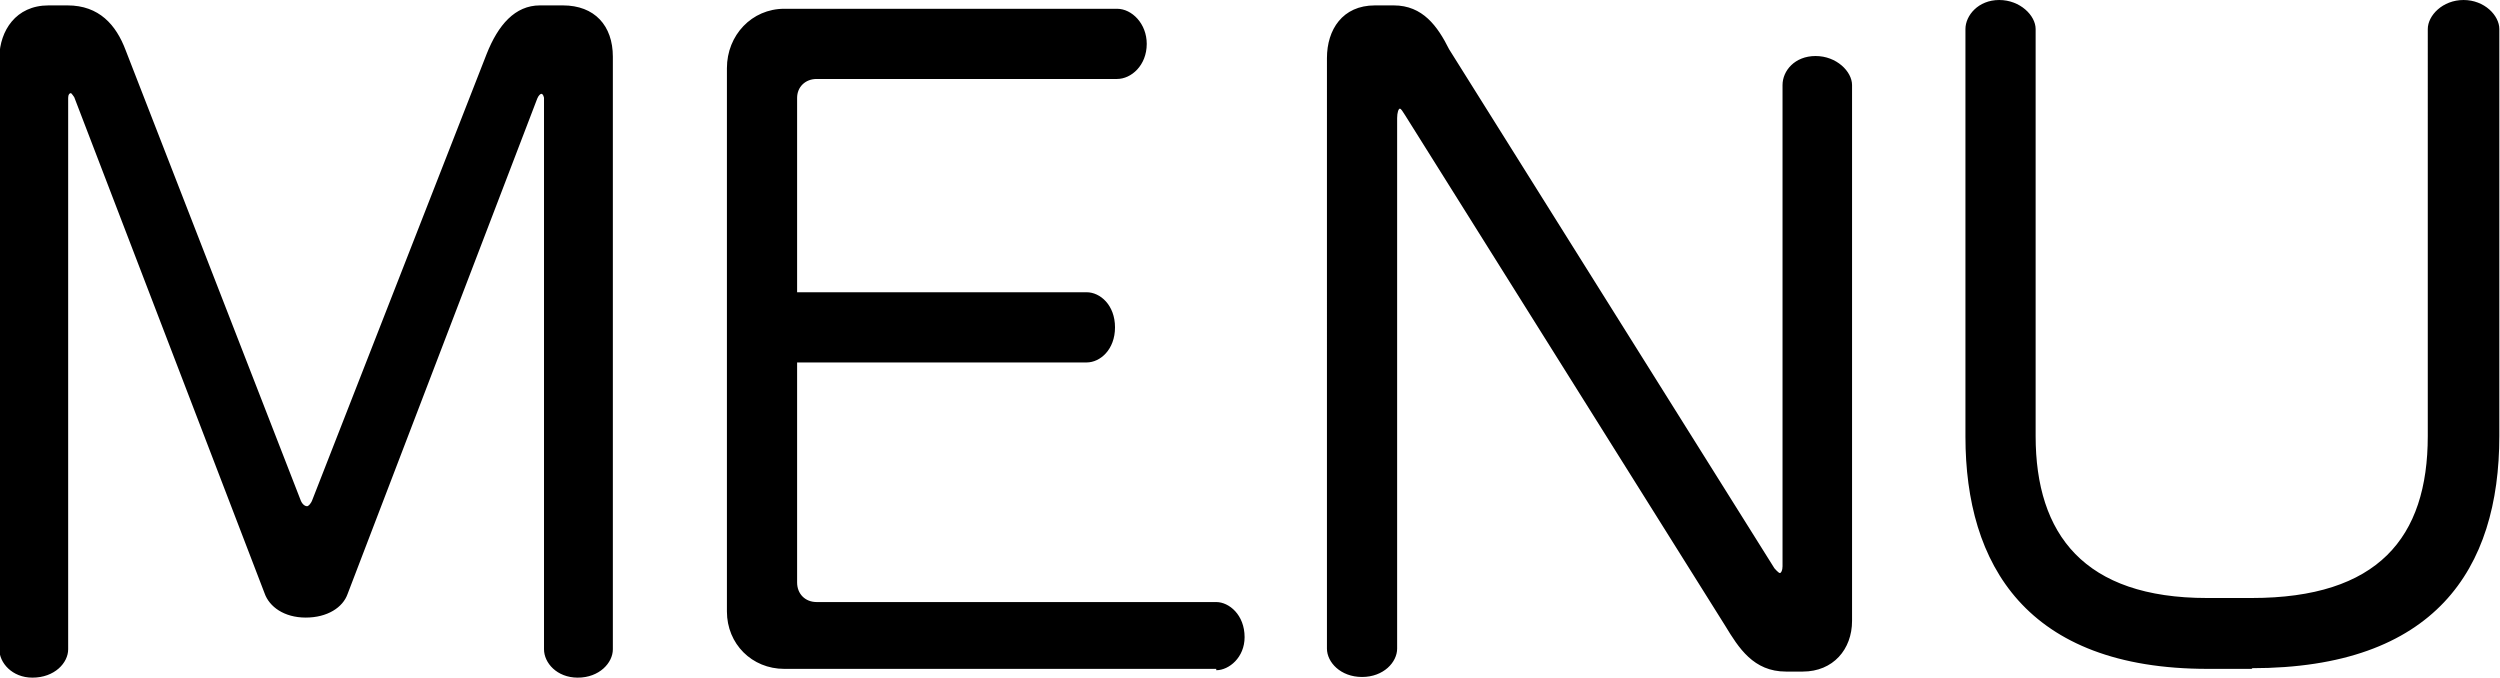
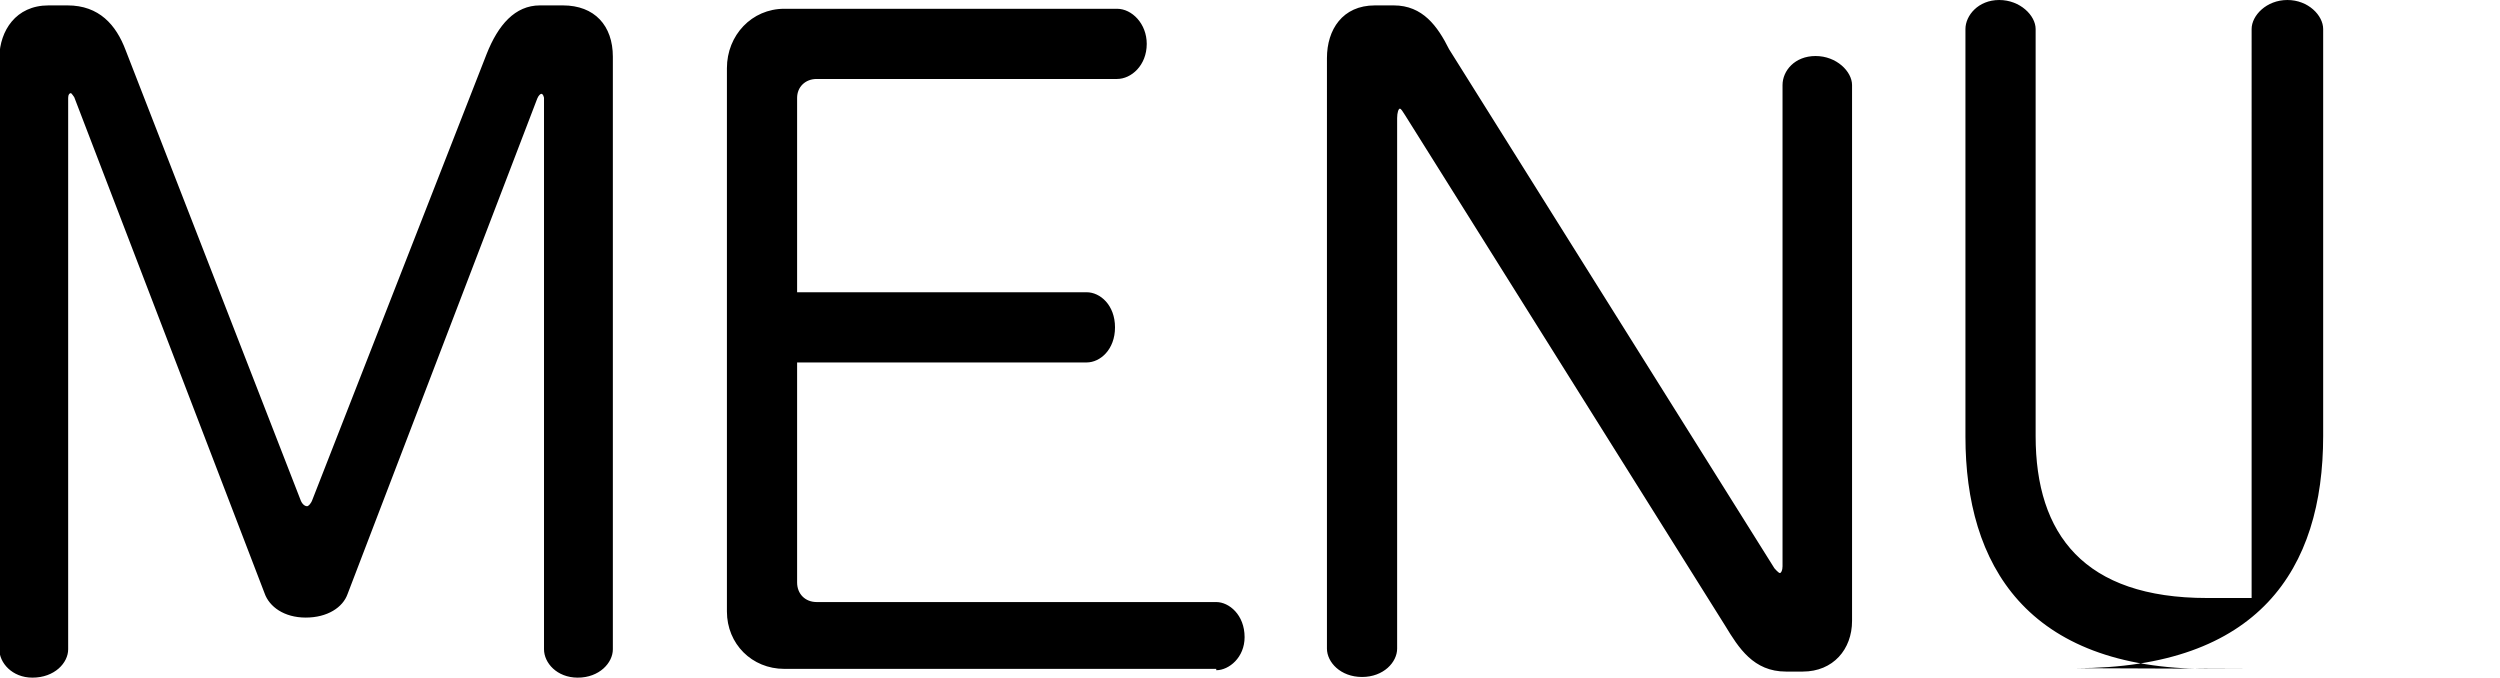
<svg xmlns="http://www.w3.org/2000/svg" id="_レイヤー_2" viewBox="0 0 37.04 10.04">
  <defs>
    <style>.cls-1{fill:#000;stroke-width:0}</style>
  </defs>
  <g id="_レイヤー_1-2">
-     <path class="cls-1" d="M8.56 10.04c-.31 0-.5-.22-.5-.42V1.45s-.01-.06-.04-.06c-.01 0-.04.02-.06.07L5.15 8.8c-.07.2-.3.35-.62.35s-.54-.16-.61-.36L1.1 1.44s-.04-.06-.05-.06c-.02 0-.04.02-.04.07v8.17c0 .2-.2.42-.53.42-.3 0-.49-.22-.49-.42V.84C0 .46.23.08.72.08H1c.47 0 .72.29.86.66L4.45 7.4c.02.06.06.1.1.1.02 0 .06-.04.08-.1L7.21.8c.17-.43.42-.72.79-.72h.34c.47 0 .74.3.74.76v8.78c0 .2-.2.42-.52.42ZM18.02 9.91h-6.4c-.48 0-.85-.37-.85-.85V1.01c0-.49.37-.88.85-.88h4.93c.22 0 .44.22.44.52 0 .32-.23.52-.44.52H12.1c-.17 0-.29.12-.29.28v2.88h4.29c.2 0 .42.19.42.52s-.22.52-.42.52h-4.29v3.26c0 .17.12.29.29.29h5.92c.19 0 .42.19.42.52 0 .3-.23.49-.42.49ZM26.71 9.95h-.25c-.48 0-.7-.35-.9-.68l-4.74-7.56c-.04-.06-.06-.1-.08-.1s-.04.06-.04.14v7.86c0 .2-.2.42-.52.42s-.52-.22-.52-.42V.86c0-.42.23-.78.71-.78h.28c.43 0 .65.31.82.65l4.82 7.69s.06.07.08.07.04-.04.04-.1V1.26c0-.21.18-.43.49-.43s.54.23.54.43V9.2c0 .42-.28.75-.73.75ZM33.37 9.91h-.66c-2.69 0-3.59-1.55-3.59-3.44V.43c0-.2.19-.43.5-.43s.54.23.54.43v6.03c0 1.46.72 2.4 2.54 2.4h.66c1.87 0 2.61-.89 2.61-2.4V.43c0-.2.22-.43.53-.43s.53.23.53.43v6.03c0 1.98-.96 3.44-3.67 3.44Z" />
+     <path class="cls-1" d="M8.56 10.04c-.31 0-.5-.22-.5-.42V1.45s-.01-.06-.04-.06c-.01 0-.04.02-.06.07L5.15 8.8c-.07.2-.3.35-.62.35s-.54-.16-.61-.36L1.1 1.44s-.04-.06-.05-.06c-.02 0-.04.02-.04.07v8.17c0 .2-.2.42-.53.42-.3 0-.49-.22-.49-.42V.84C0 .46.23.08.72.08H1c.47 0 .72.29.86.66L4.45 7.4c.02.06.06.1.1.1.02 0 .06-.04.08-.1L7.21.8c.17-.43.42-.72.79-.72h.34c.47 0 .74.3.74.76v8.78c0 .2-.2.42-.52.42ZM18.02 9.91h-6.4c-.48 0-.85-.37-.85-.85V1.01c0-.49.37-.88.85-.88h4.93c.22 0 .44.22.44.52 0 .32-.23.52-.44.52H12.1c-.17 0-.29.12-.29.28v2.88h4.29c.2 0 .42.19.42.52s-.22.52-.42.52h-4.29v3.26c0 .17.12.29.29.29h5.92c.19 0 .42.19.42.52 0 .3-.23.49-.42.49ZM26.71 9.95h-.25c-.48 0-.7-.35-.9-.68l-4.74-7.56c-.04-.06-.06-.1-.08-.1s-.04.06-.04.14v7.86c0 .2-.2.42-.52.42s-.52-.22-.52-.42V.86c0-.42.23-.78.71-.78h.28c.43 0 .65.31.82.65l4.82 7.69s.06.07.08.07.04-.04.04-.1V1.26c0-.21.18-.43.49-.43s.54.23.54.43V9.2c0 .42-.28.75-.73.75ZM33.37 9.91h-.66c-2.69 0-3.59-1.55-3.59-3.44V.43c0-.2.19-.43.5-.43s.54.23.54.43v6.03c0 1.46.72 2.4 2.54 2.4h.66V.43c0-.2.22-.43.53-.43s.53.23.53.43v6.03c0 1.98-.96 3.44-3.67 3.44Z" />
  </g>
</svg>